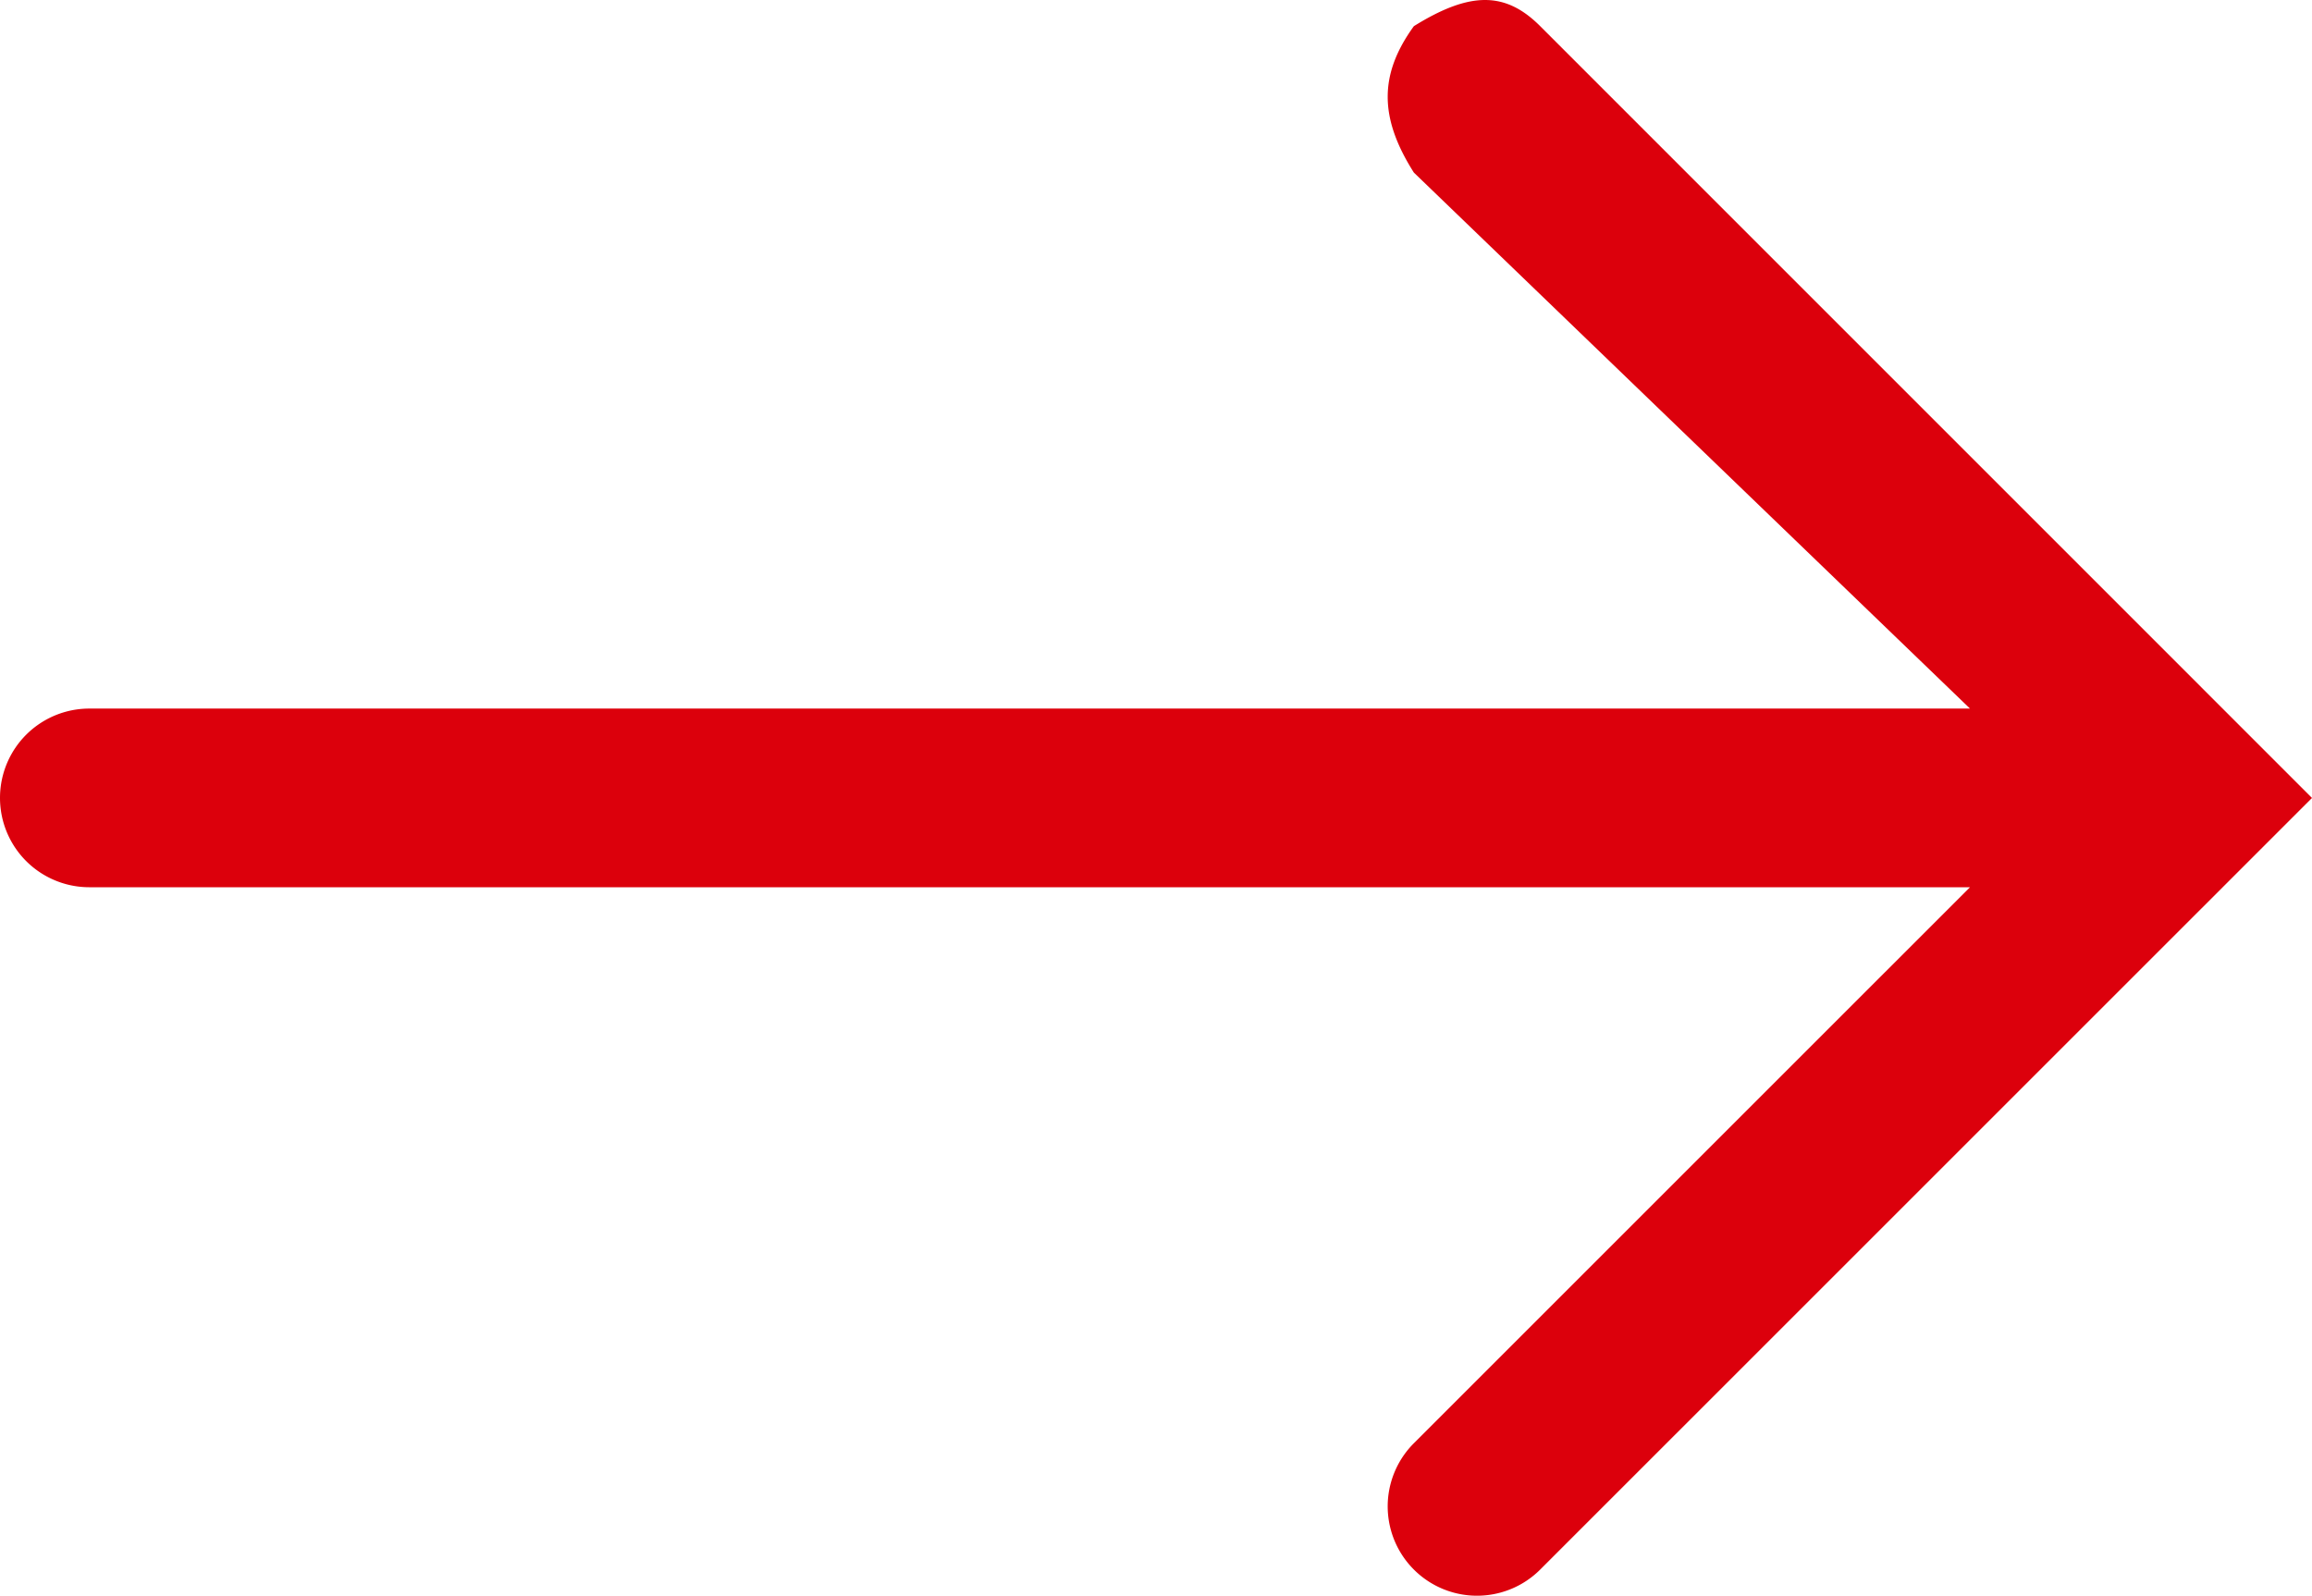
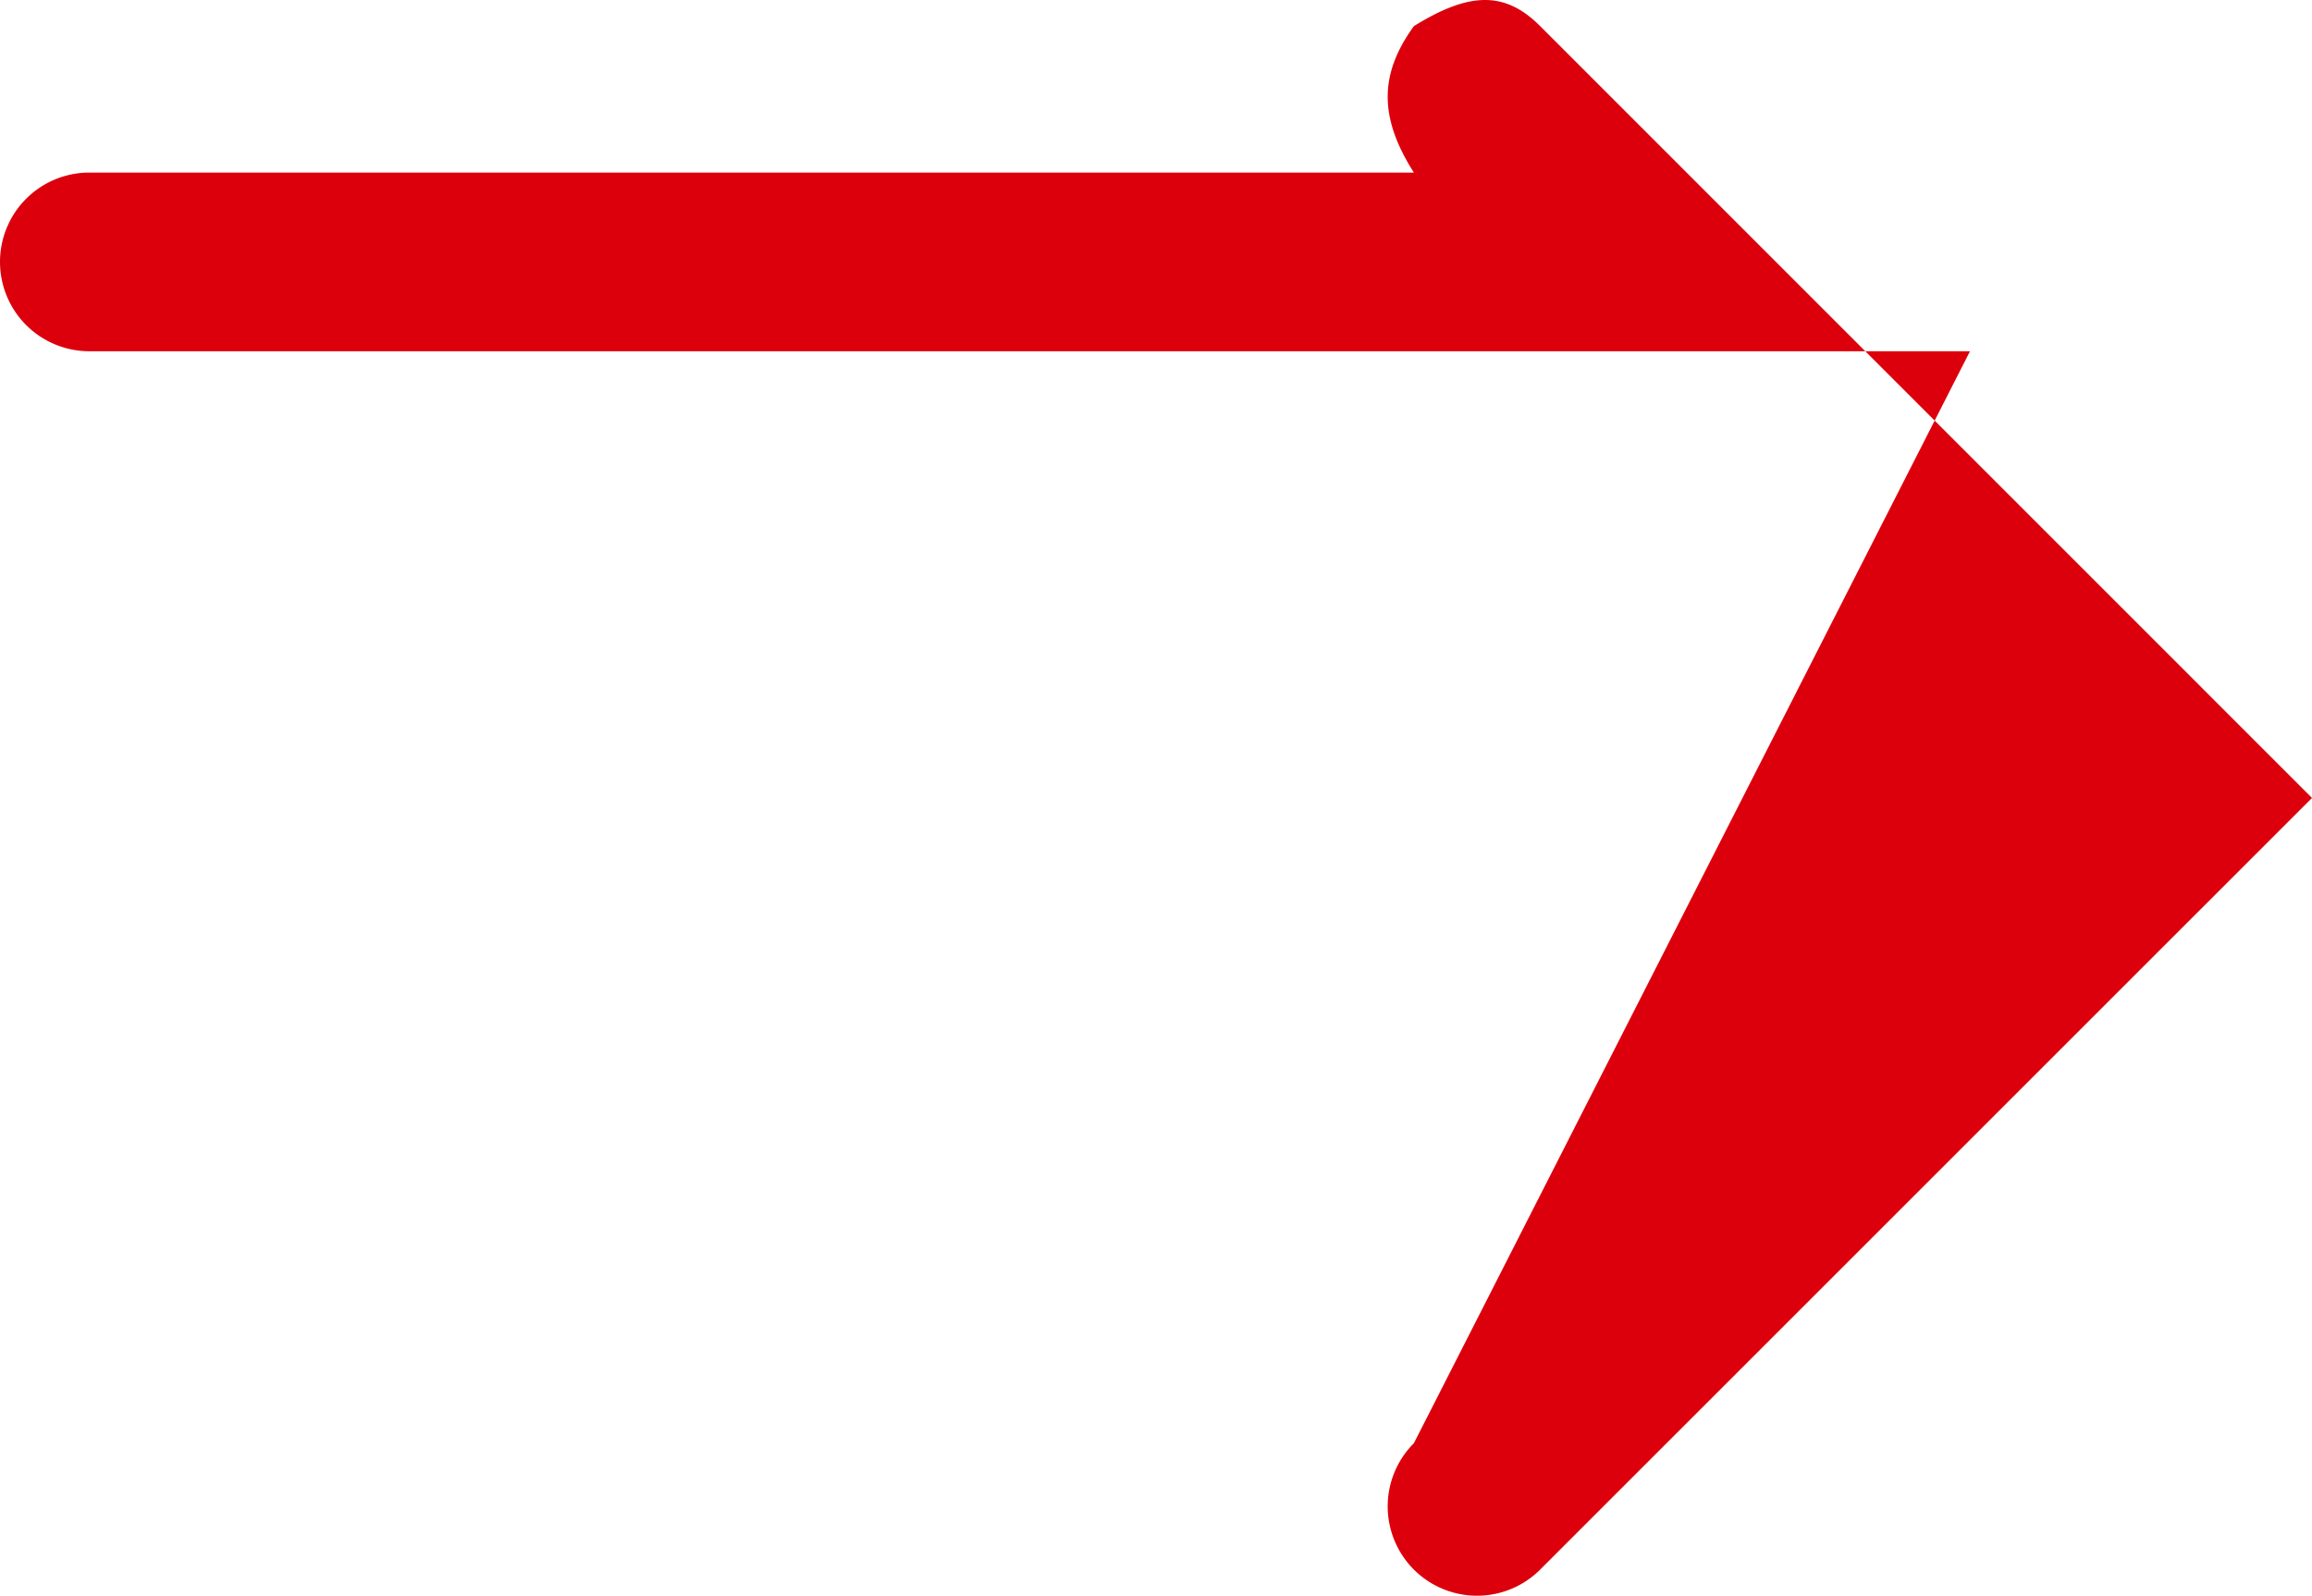
<svg xmlns="http://www.w3.org/2000/svg" width="176.615" height="121.918" viewBox="0 0 176.615 121.918">
  <g transform="translate(-1.622 -1.636)">
    <g transform="translate(1.622 1.636)">
-       <path d="M119.279,3.635c-2.665-2.665-5.358-2.665-9.651,0-2.665,3.679-2.665,6.985,0,11.186l42.482,40.95H8.447a6.825,6.825,0,0,0,0,13.65H152.11L109.628,111.9a6.824,6.824,0,1,0,9.651,9.651L178.237,62.6Z" transform="translate(-1.622 -1.636)" fill="#dc000c" fill-rule="evenodd" />
+       <path d="M119.279,3.635c-2.665-2.665-5.358-2.665-9.651,0-2.665,3.679-2.665,6.985,0,11.186H8.447a6.825,6.825,0,0,0,0,13.65H152.11L109.628,111.9a6.824,6.824,0,1,0,9.651,9.651L178.237,62.6Z" transform="translate(-1.622 -1.636)" fill="#dc000c" fill-rule="evenodd" />
    </g>
  </g>
</svg>